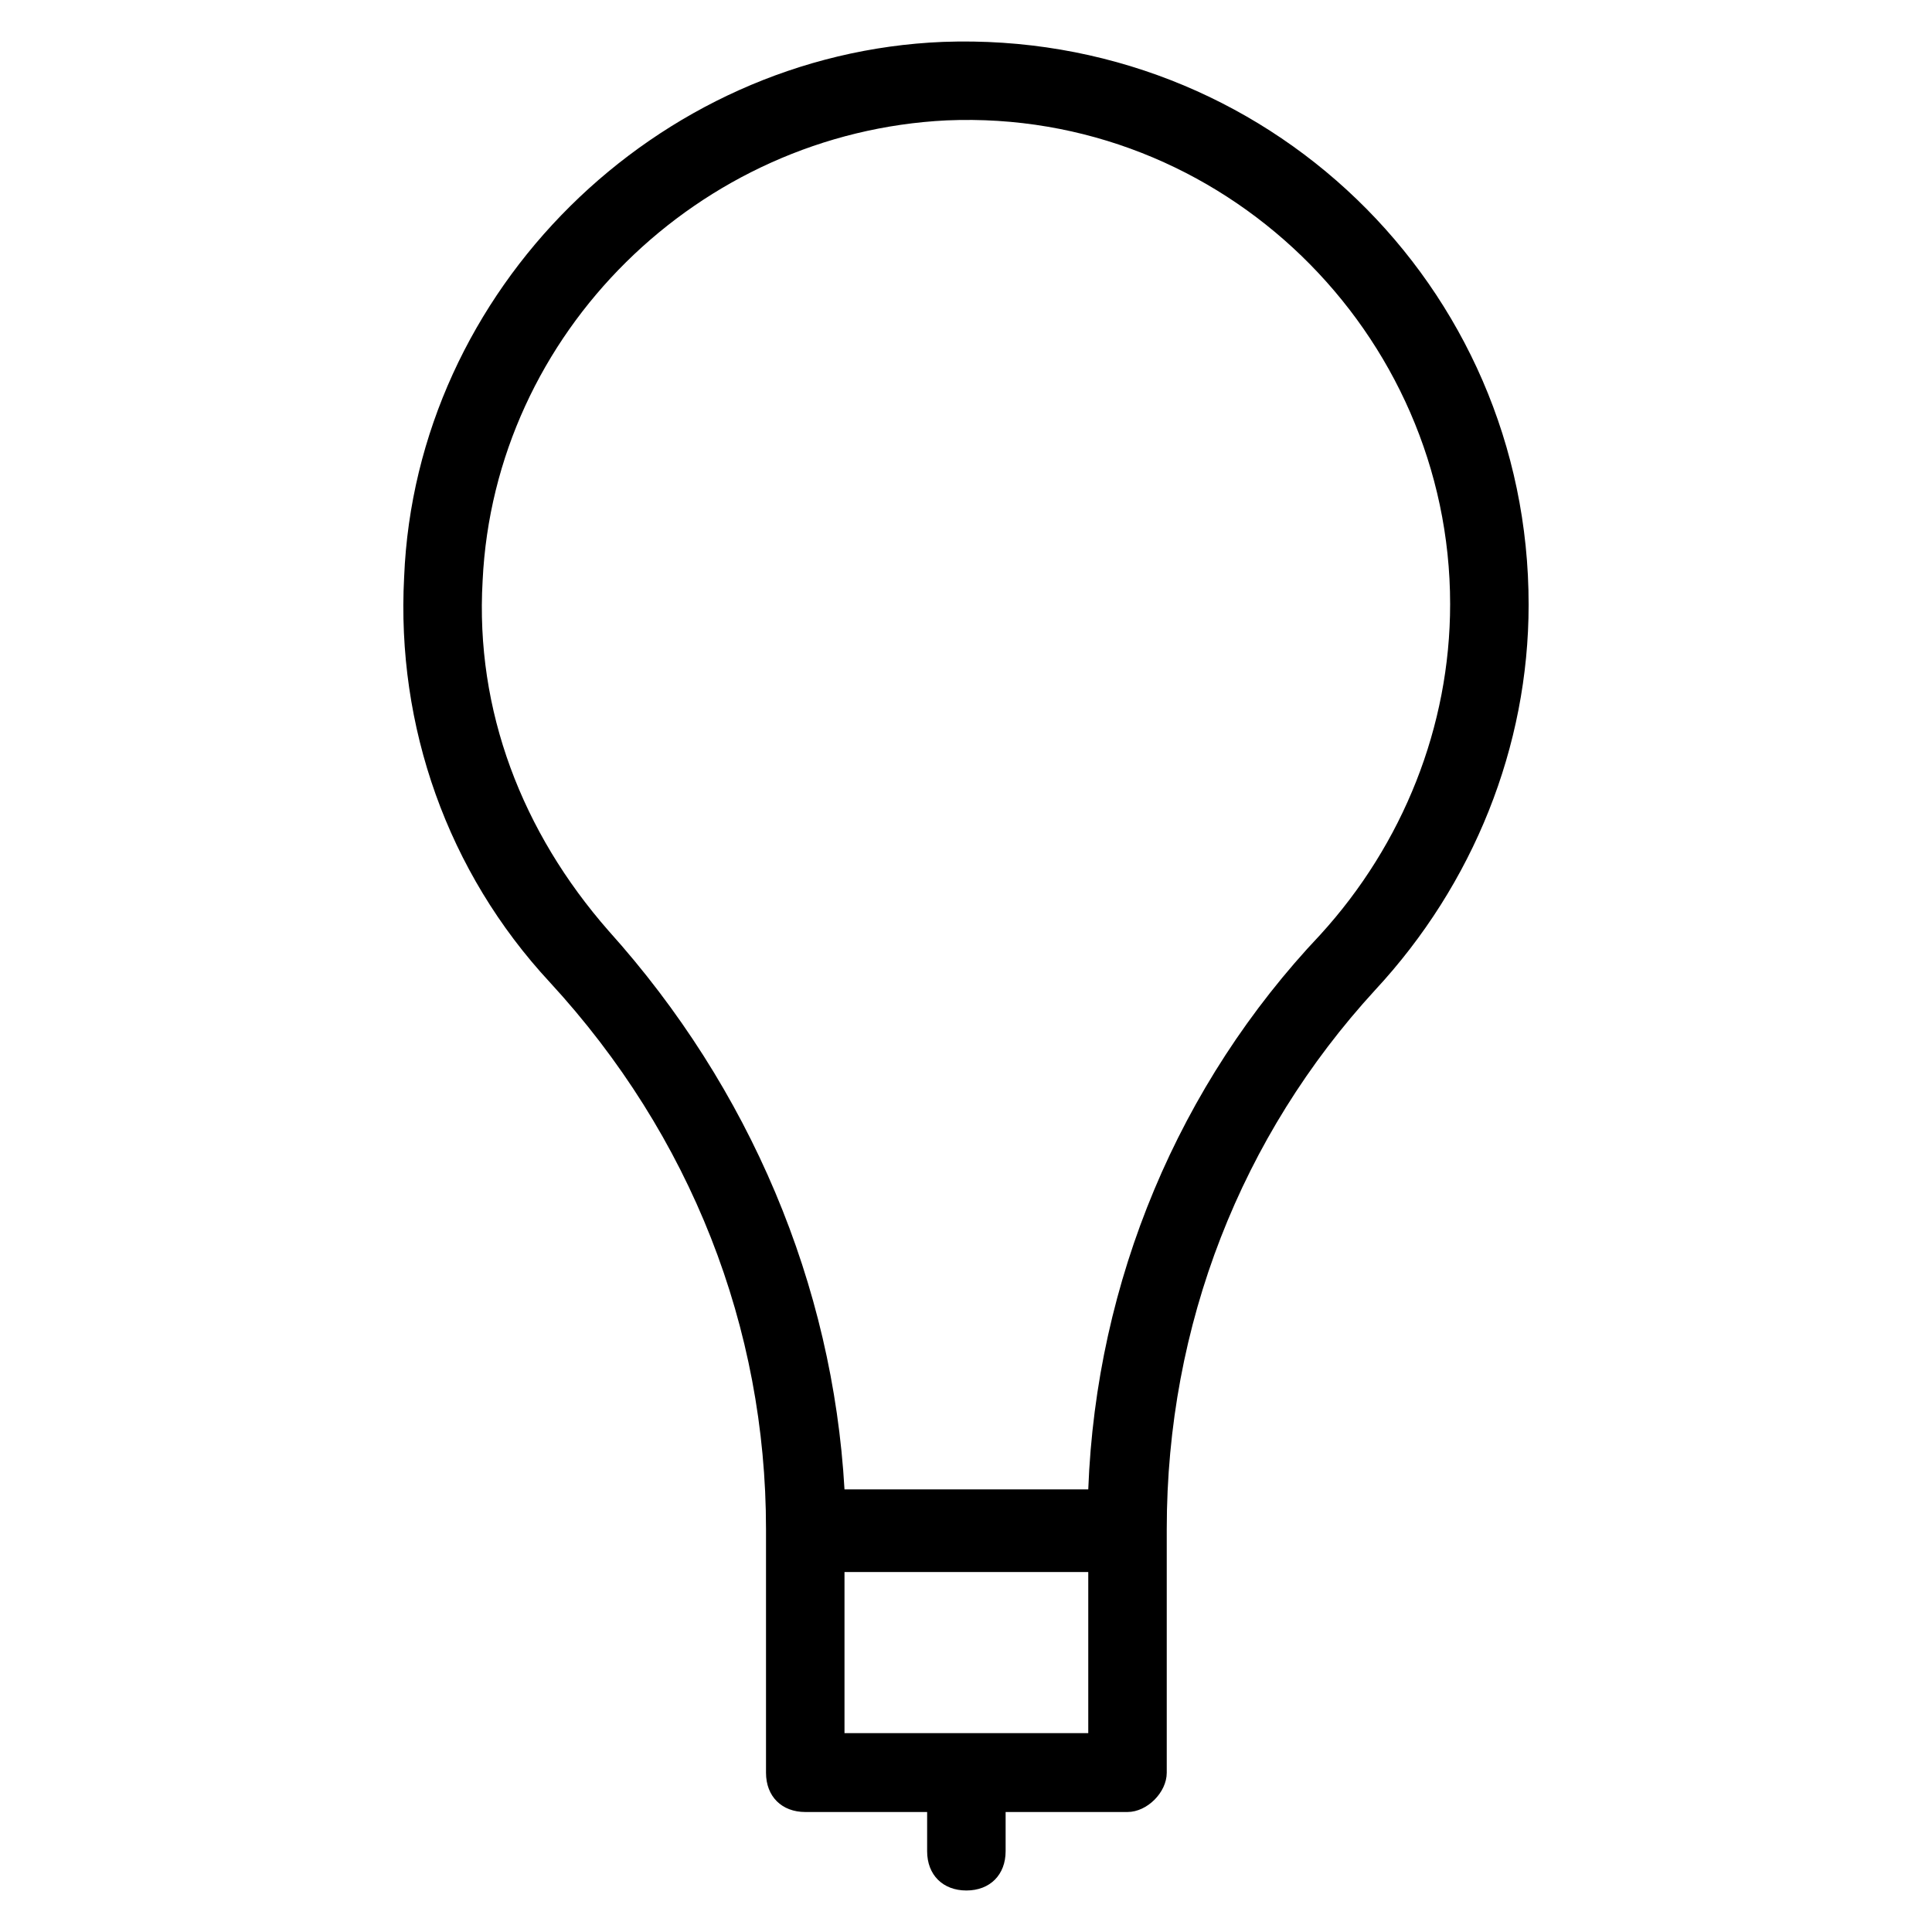
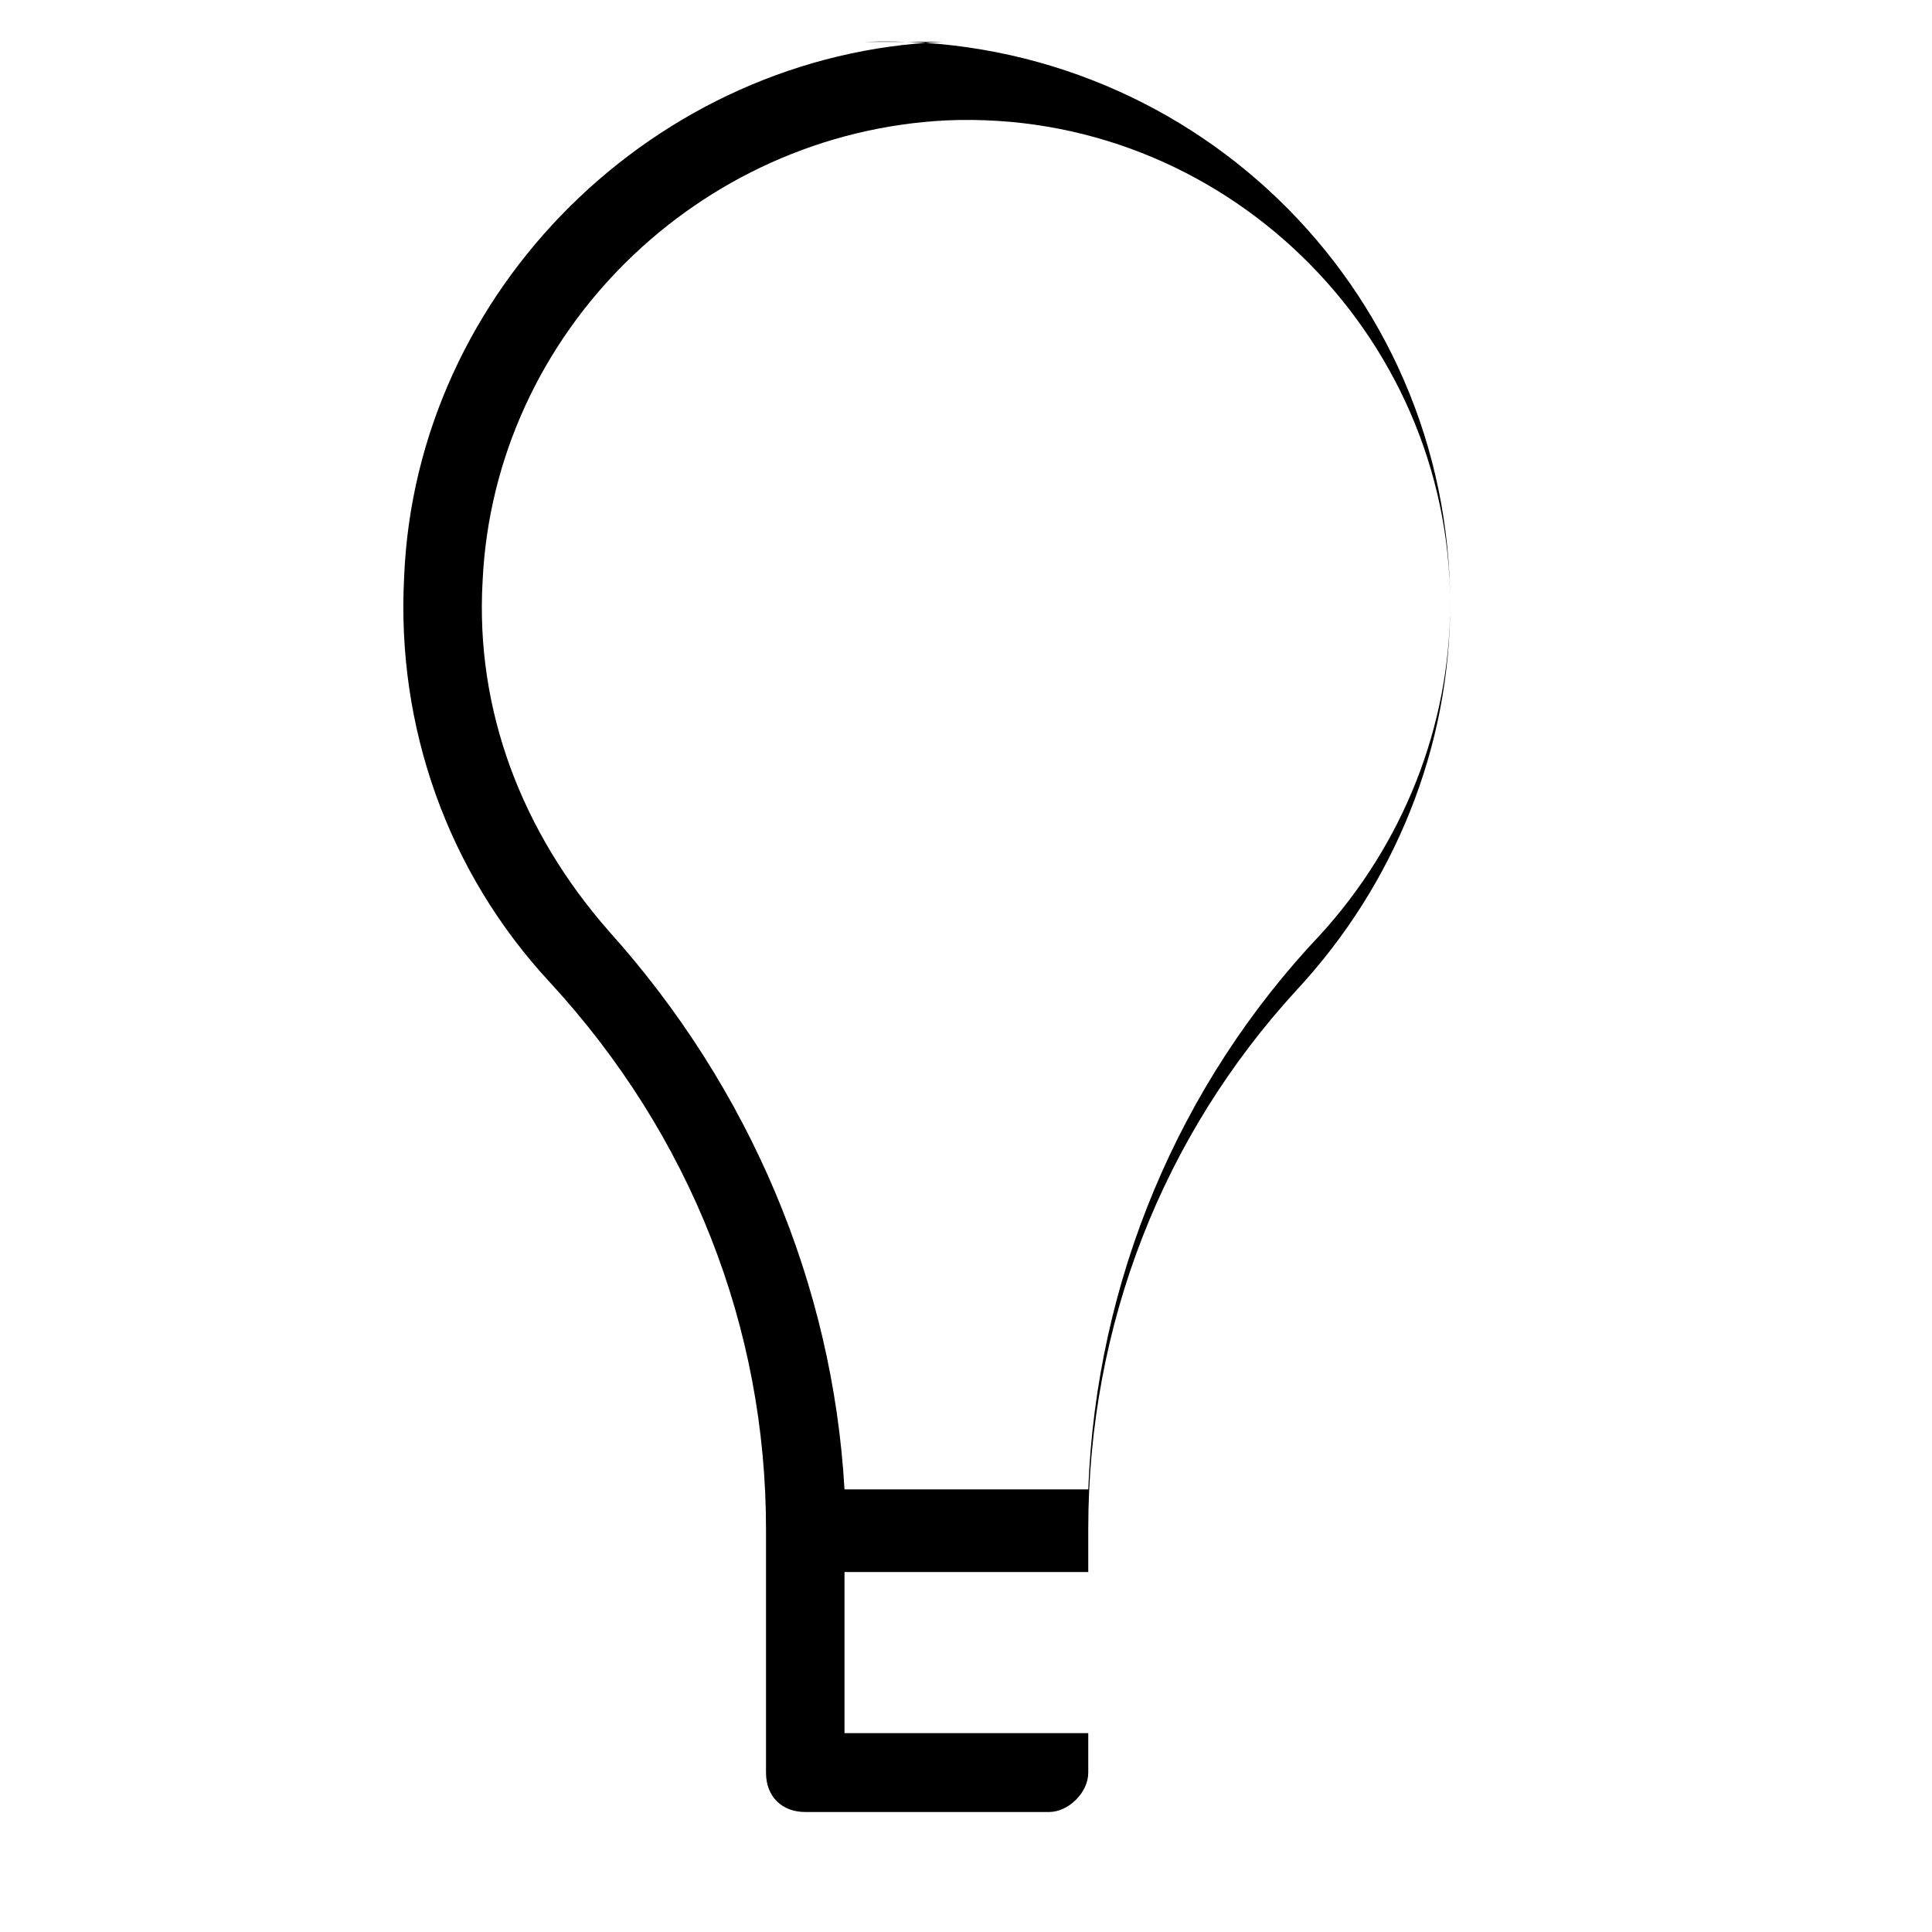
<svg xmlns="http://www.w3.org/2000/svg" fill="#000000" height="800px" width="800px" version="1.1" viewBox="0 0 512 512" enable-background="new 0 0 512 512">
  <g>
-     <path d="m249.9,11.1c-76.1,3.1-139.7,65.7-142.8,141.8-2.1,39.6 11.5,78.2 38.6,107.4 37.5,40.7 57.3,91.7 57.3,144.9 0,0.2 0,64.6 0,64.6 0,6.3 4.2,10.4 10.4,10.4h32.3v10.4c0,6.3 4.2,10.4 10.4,10.4 6.3,0 10.4-4.2 10.4-10.4v-10.4h32.3c5.2,0 10.4-5.2 10.4-10.4 0,0 0-64.5 0-64.6 0-54.2 19.8-104.2 55.2-142.8 26.1-28.1 40.7-64.6 40.7-102.1 0.1-84.6-69.8-152.3-155.2-149.2zm38.5,448.2h-64.6v-42.7h64.6v42.7zm61.5-211.6c-37.5,39.6-59.4,91.7-61.5,147h-64.6c-3.1-54.2-25-106.3-62.5-148-22.9-26.1-35.4-58.4-33.4-92.8 3.1-65.7 57.3-118.8 123-122 73-3.1 133.4,56.3 133.4,128.2 5.68434e-14,32.4-12.5,63.6-34.4,87.6z" />
+     <path d="m249.9,11.1c-76.1,3.1-139.7,65.7-142.8,141.8-2.1,39.6 11.5,78.2 38.6,107.4 37.5,40.7 57.3,91.7 57.3,144.9 0,0.2 0,64.6 0,64.6 0,6.3 4.2,10.4 10.4,10.4h32.3v10.4v-10.4h32.3c5.2,0 10.4-5.2 10.4-10.4 0,0 0-64.5 0-64.6 0-54.2 19.8-104.2 55.2-142.8 26.1-28.1 40.7-64.6 40.7-102.1 0.1-84.6-69.8-152.3-155.2-149.2zm38.5,448.2h-64.6v-42.7h64.6v42.7zm61.5-211.6c-37.5,39.6-59.4,91.7-61.5,147h-64.6c-3.1-54.2-25-106.3-62.5-148-22.9-26.1-35.4-58.4-33.4-92.8 3.1-65.7 57.3-118.8 123-122 73-3.1 133.4,56.3 133.4,128.2 5.68434e-14,32.4-12.5,63.6-34.4,87.6z" />
  </g>
</svg>